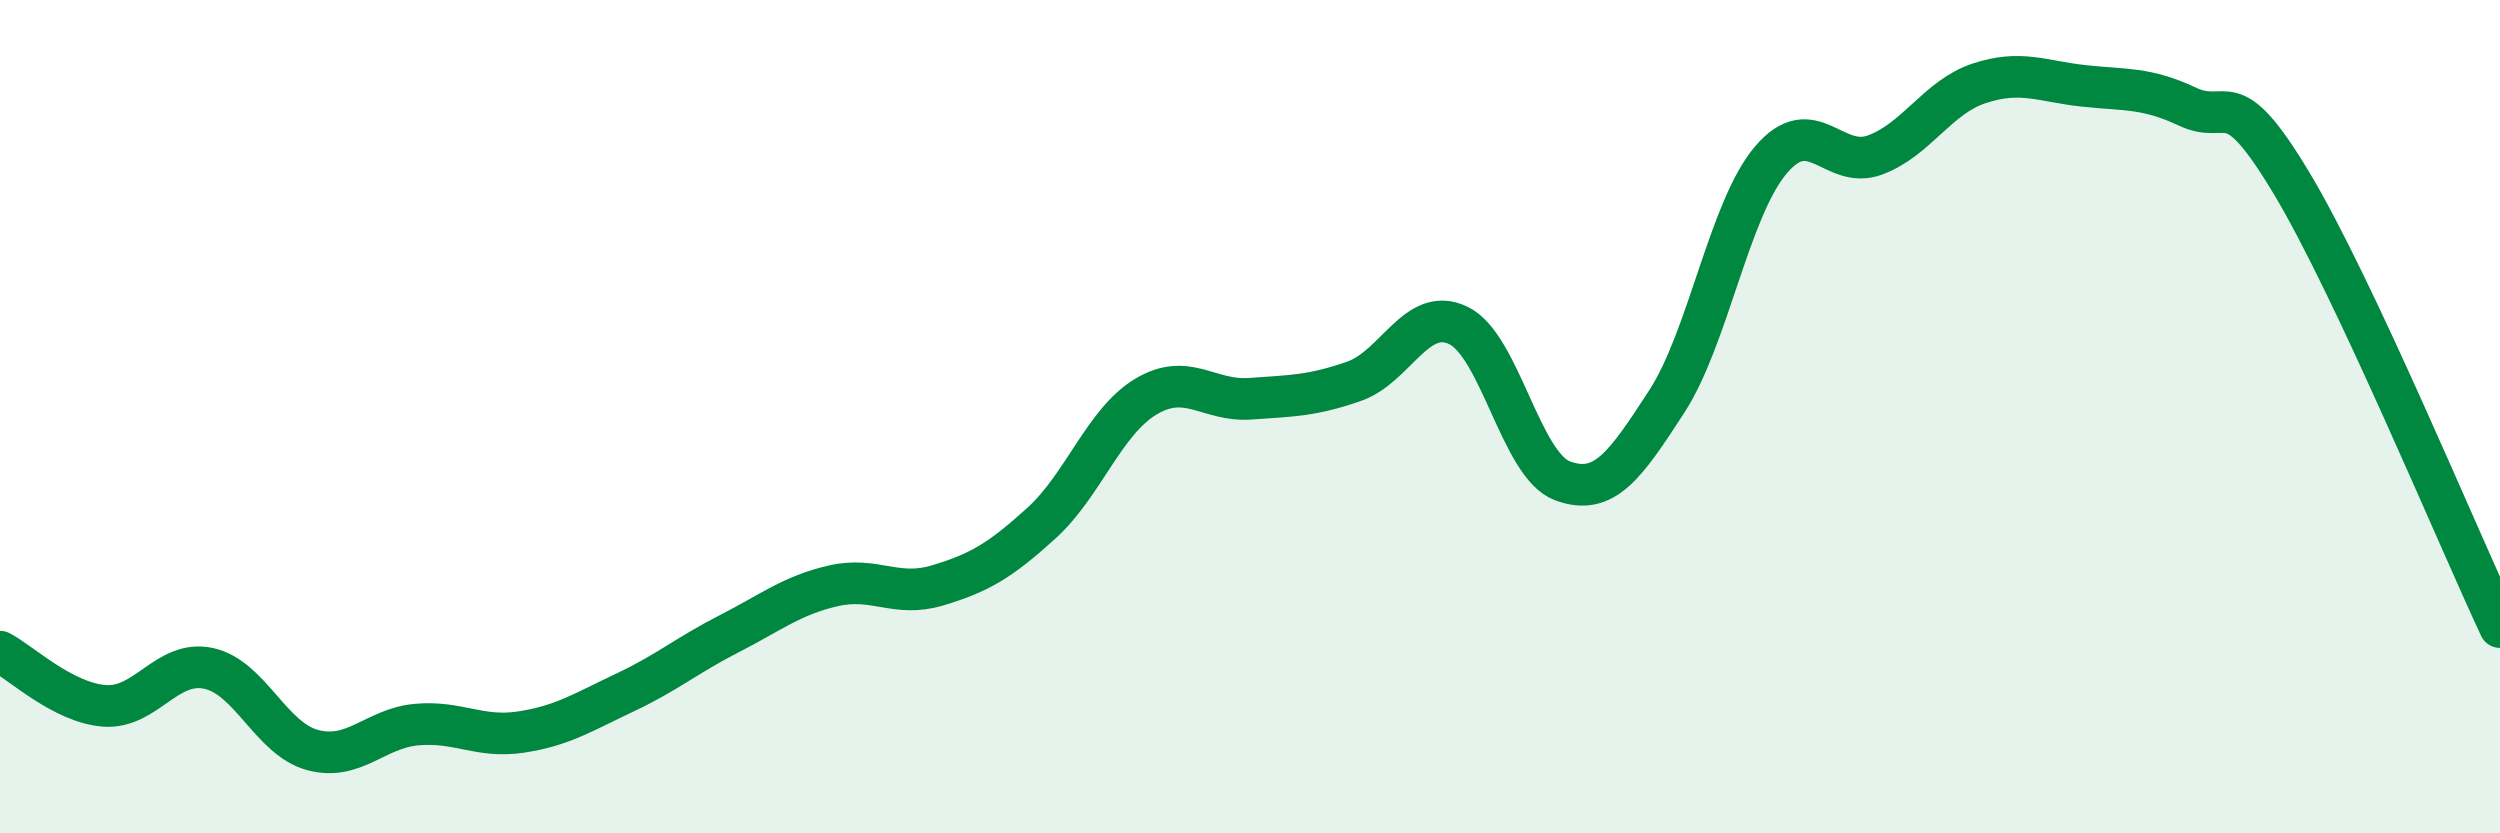
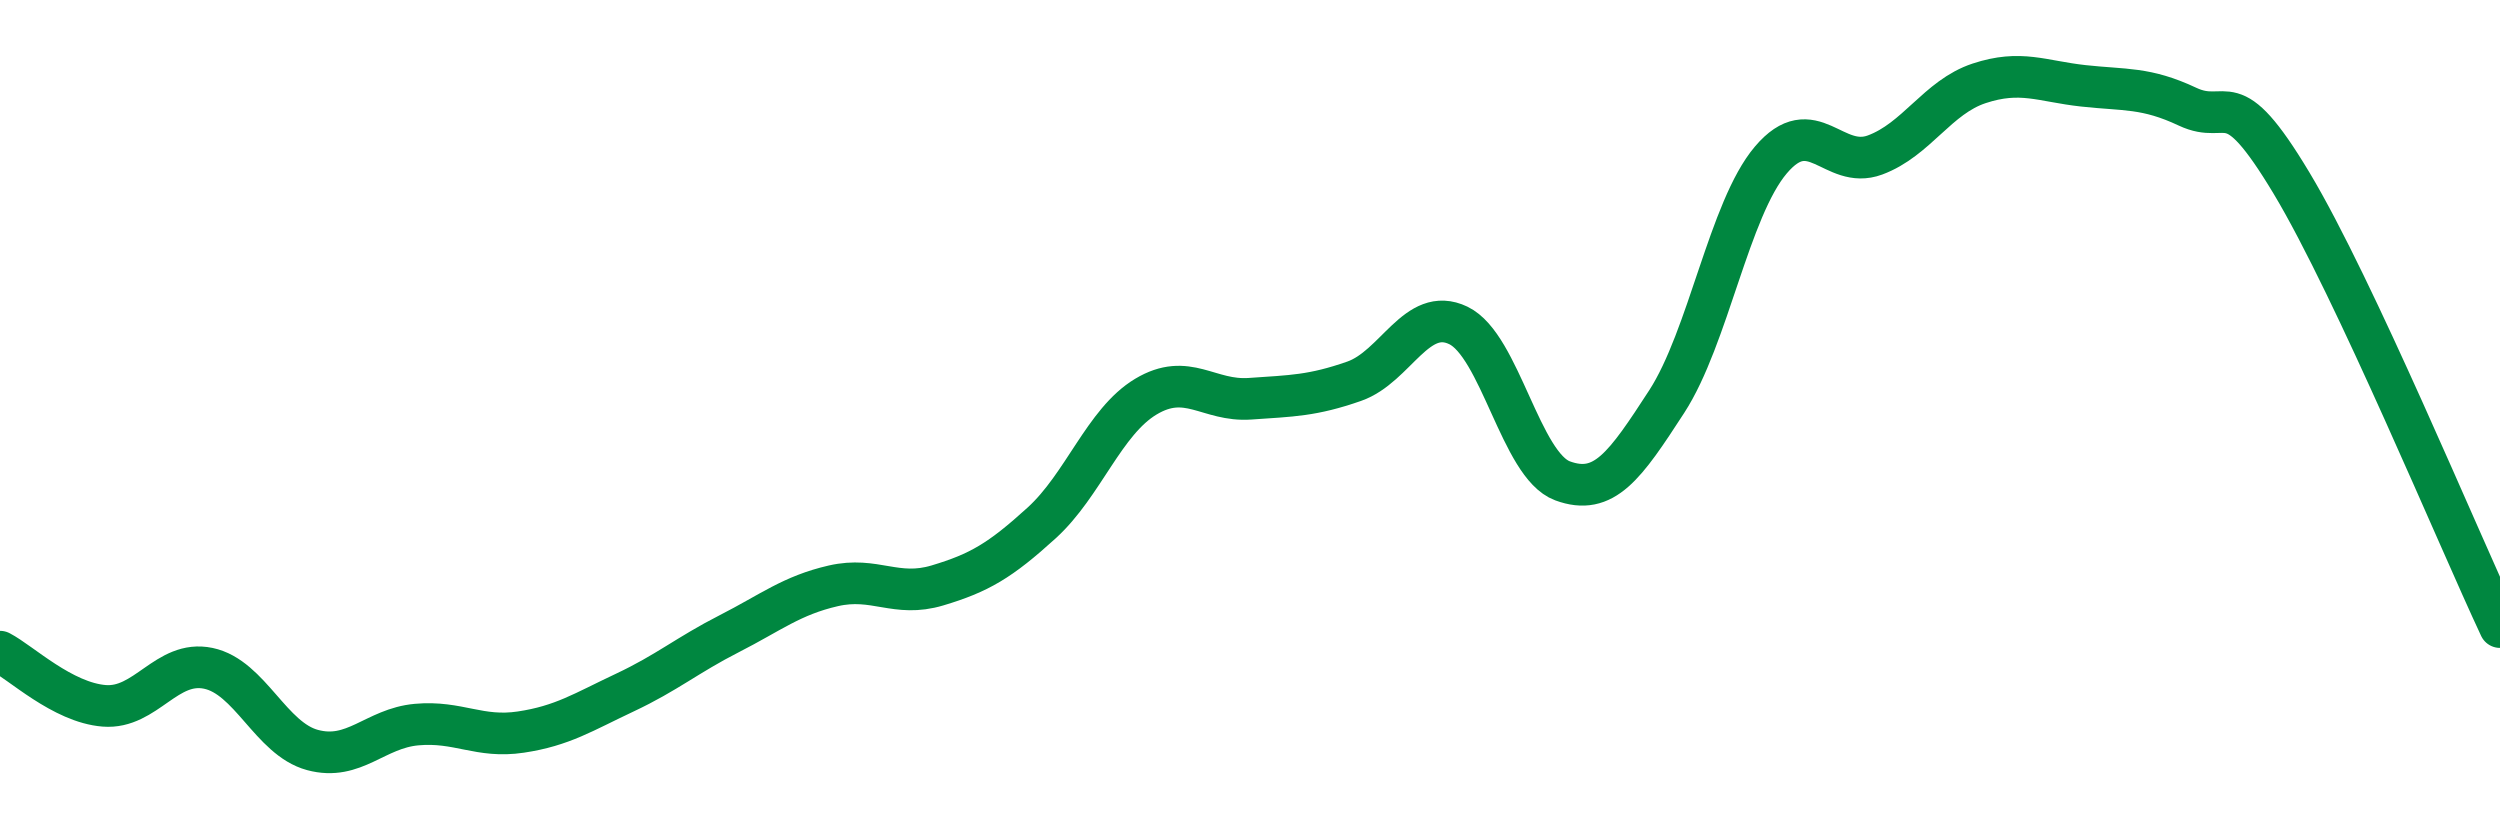
<svg xmlns="http://www.w3.org/2000/svg" width="60" height="20" viewBox="0 0 60 20">
-   <path d="M 0,15.64 C 0.5,15.9 1.5,16.86 2.5,16.94 C 3.5,17.02 4,15.83 5,16.04 C 6,16.25 6.5,17.73 7.5,18 C 8.5,18.27 9,17.48 10,17.39 C 11,17.3 11.5,17.72 12.5,17.57 C 13.5,17.42 14,17.09 15,16.62 C 16,16.15 16.5,15.72 17.5,15.21 C 18.5,14.7 19,14.29 20,14.06 C 21,13.83 21.5,14.35 22.5,14.05 C 23.5,13.75 24,13.46 25,12.55 C 26,11.64 26.5,10.12 27.5,9.52 C 28.5,8.92 29,9.64 30,9.57 C 31,9.5 31.5,9.5 32.5,9.15 C 33.5,8.8 34,7.33 35,7.81 C 36,8.29 36.5,11.17 37.5,11.54 C 38.5,11.91 39,11.18 40,9.64 C 41,8.1 41.5,5.02 42.5,3.84 C 43.5,2.66 44,4.09 45,3.72 C 46,3.35 46.5,2.33 47.5,2 C 48.5,1.67 49,1.95 50,2.06 C 51,2.17 51.5,2.09 52.5,2.56 C 53.5,3.03 53.5,1.9 55,4.4 C 56.5,6.9 59,12.92 60,15.05L60 20L0 20Z" fill="#008740" opacity="0.1" stroke-linecap="round" stroke-linejoin="round" />
  <path d="M 0,15.64 C 0.5,15.9 1.5,16.86 2.5,16.94 C 3.5,17.02 4,15.83 5,16.04 C 6,16.25 6.5,17.73 7.5,18 C 8.5,18.27 9,17.48 10,17.39 C 11,17.3 11.5,17.72 12.5,17.57 C 13.5,17.42 14,17.09 15,16.62 C 16,16.15 16.5,15.72 17.5,15.21 C 18.5,14.7 19,14.29 20,14.06 C 21,13.83 21.5,14.35 22.5,14.05 C 23.5,13.75 24,13.46 25,12.55 C 26,11.64 26.5,10.12 27.5,9.52 C 28.5,8.92 29,9.64 30,9.57 C 31,9.5 31.5,9.5 32.5,9.15 C 33.5,8.8 34,7.33 35,7.81 C 36,8.29 36.5,11.17 37.5,11.54 C 38.5,11.91 39,11.18 40,9.64 C 41,8.1 41.5,5.02 42.5,3.84 C 43.5,2.66 44,4.09 45,3.72 C 46,3.35 46.5,2.33 47.5,2 C 48.5,1.67 49,1.95 50,2.06 C 51,2.17 51.5,2.09 52.5,2.56 C 53.5,3.03 53.5,1.9 55,4.4 C 56.5,6.9 59,12.92 60,15.05" stroke="#008740" stroke-width="1" fill="none" stroke-linecap="round" stroke-linejoin="round" />
</svg>